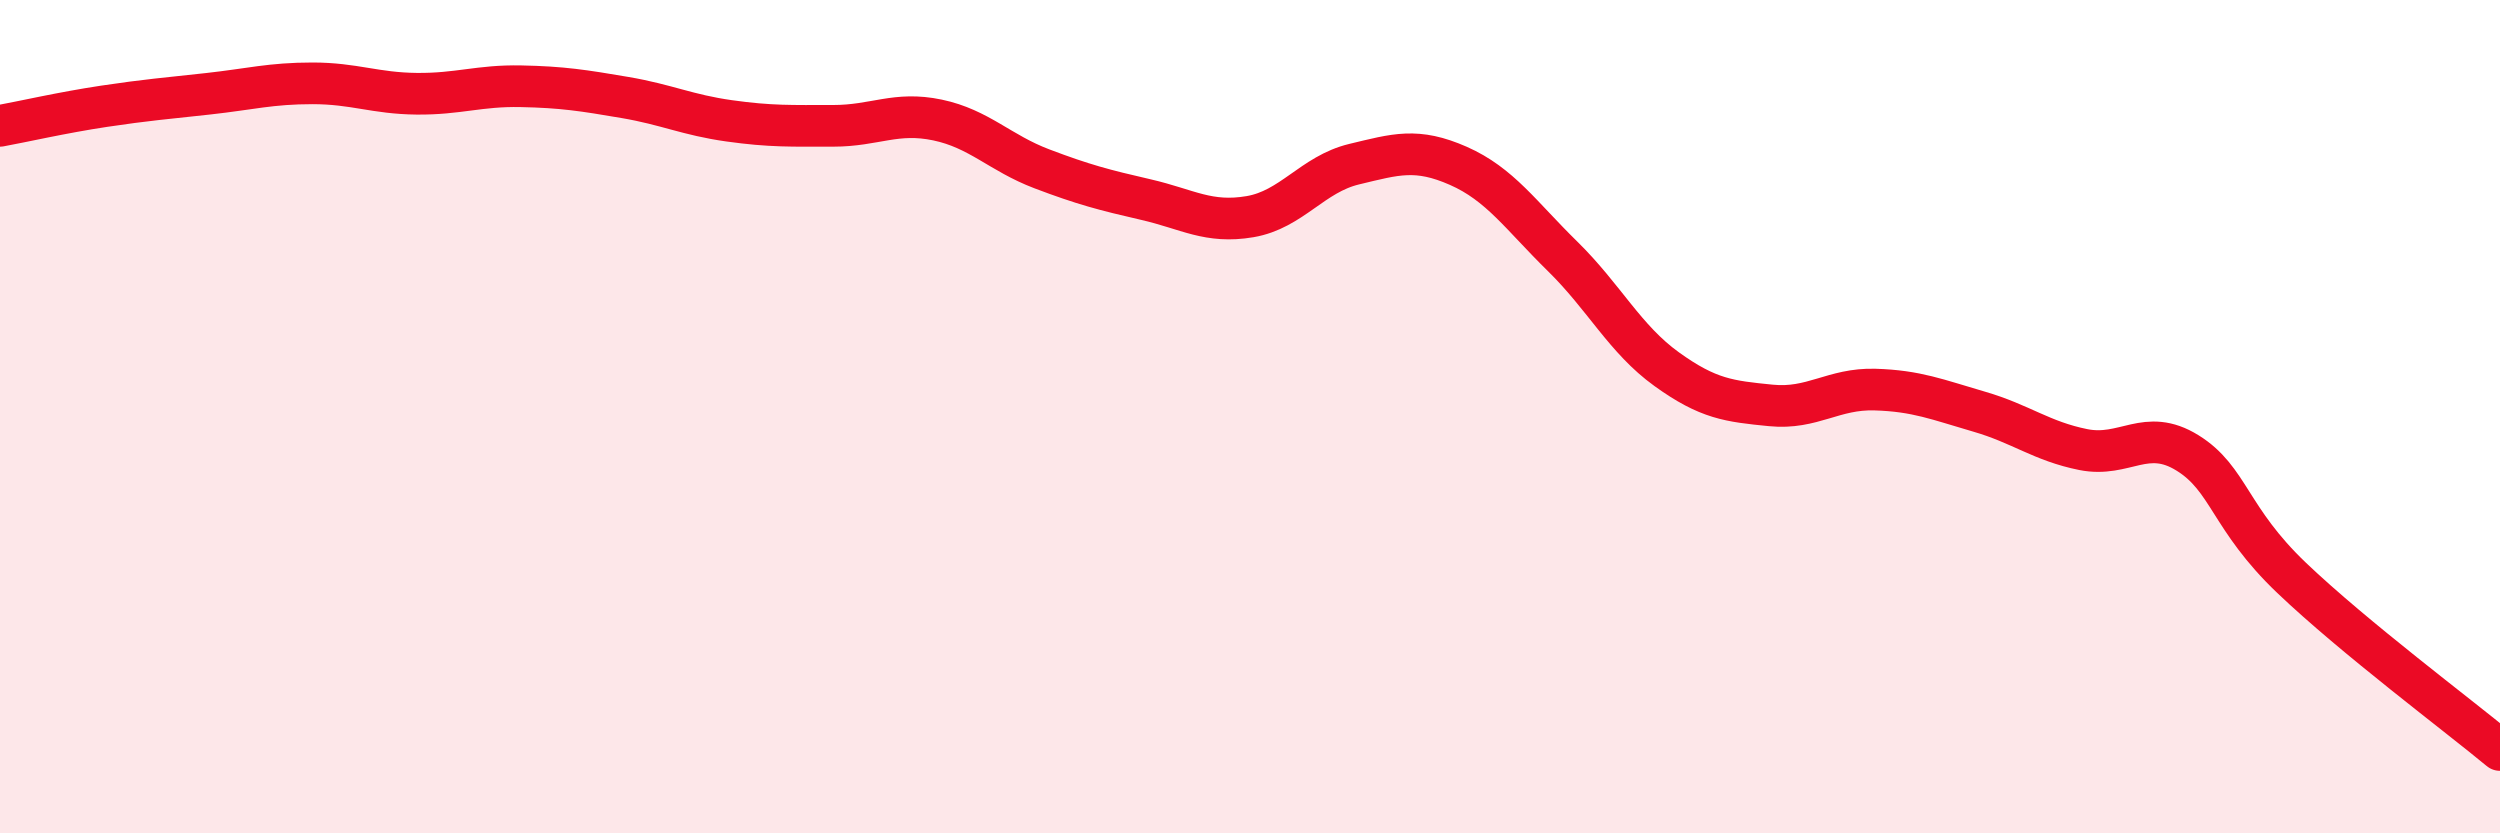
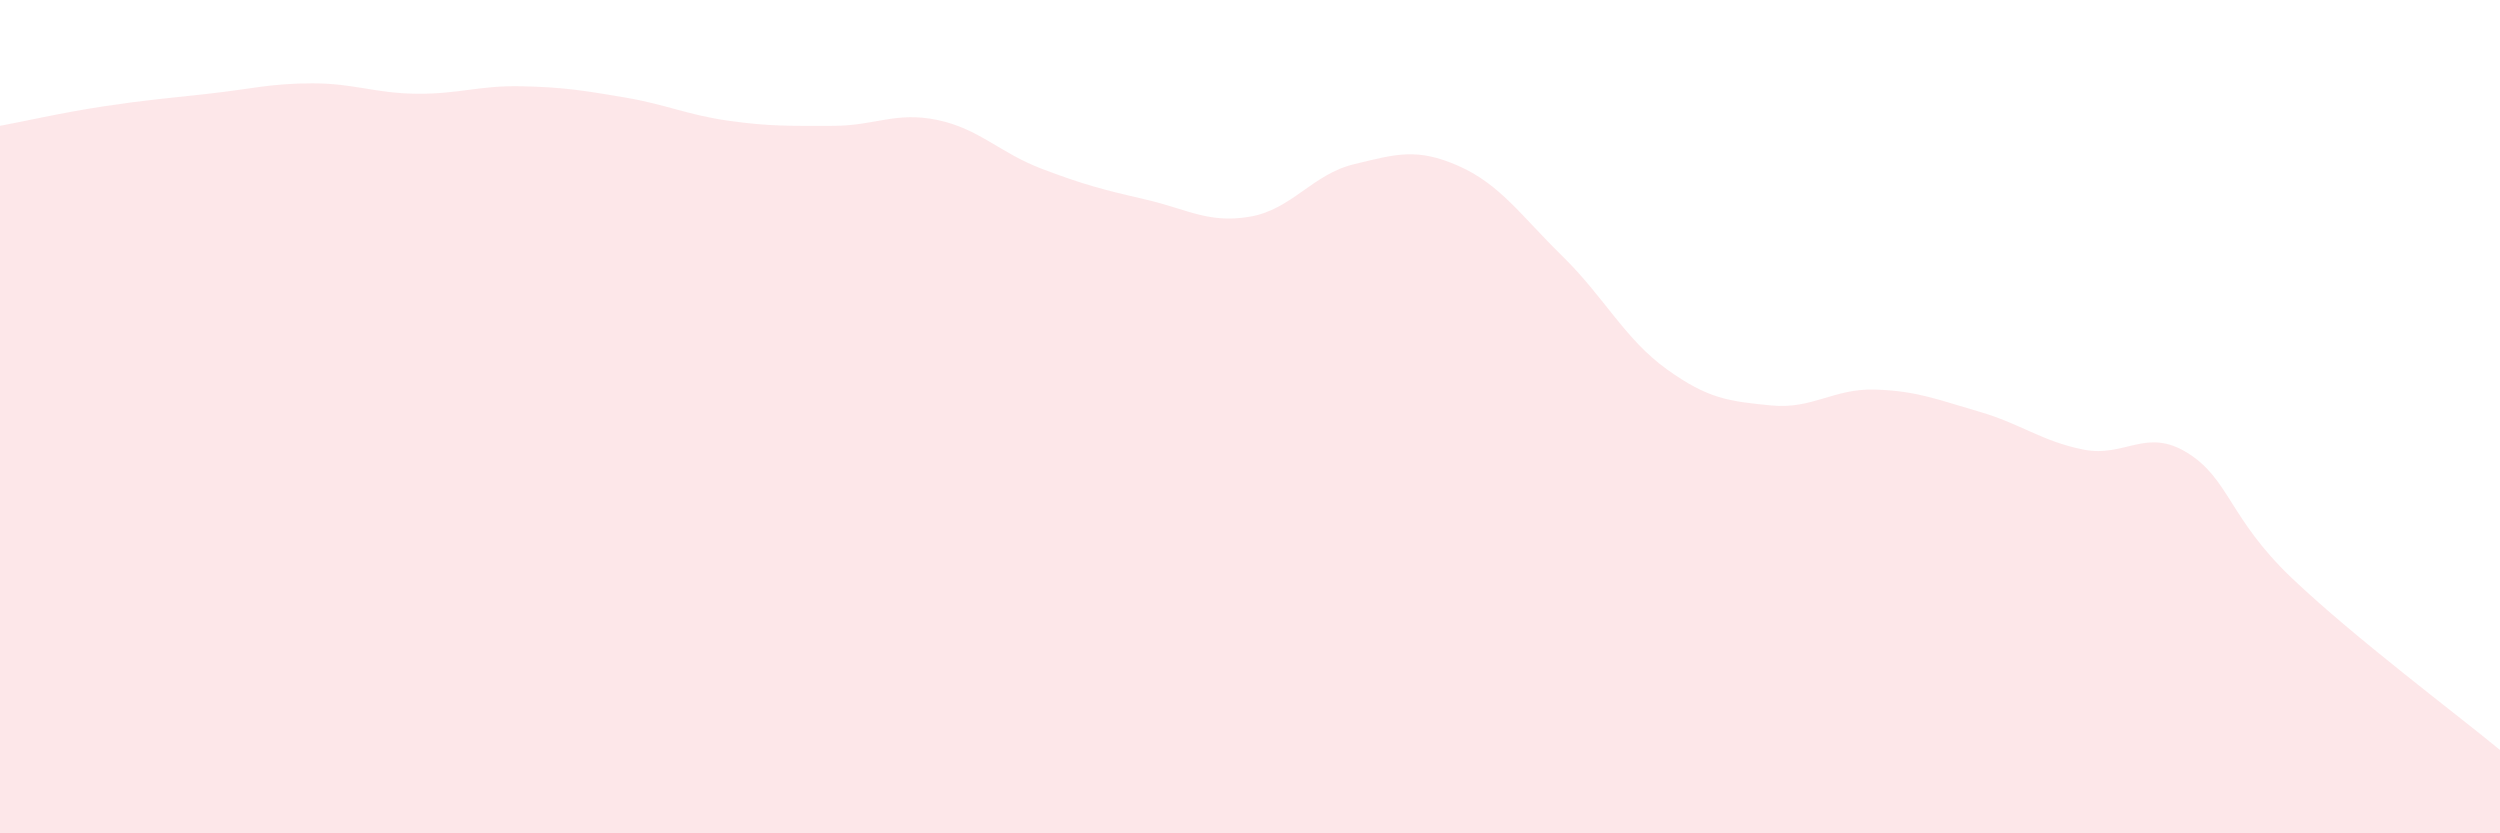
<svg xmlns="http://www.w3.org/2000/svg" width="60" height="20" viewBox="0 0 60 20">
  <path d="M 0,3.02 C 0.5,2.93 1.5,2.7 2.5,2.55 C 3.5,2.4 4,2.36 5,2.25 C 6,2.14 6.5,2 7.5,2 C 8.5,2 9,2.24 10,2.25 C 11,2.26 11.5,2.05 12.5,2.07 C 13.5,2.09 14,2.17 15,2.34 C 16,2.51 16.5,2.76 17.5,2.9 C 18.5,3.04 19,3.02 20,3.02 C 21,3.02 21.5,2.67 22.5,2.88 C 23.5,3.09 24,3.67 25,4.05 C 26,4.43 26.5,4.56 27.5,4.79 C 28.5,5.02 29,5.37 30,5.2 C 31,5.03 31.5,4.18 32.5,3.94 C 33.5,3.7 34,3.54 35,3.98 C 36,4.42 36.5,5.17 37.5,6.15 C 38.5,7.13 39,8.14 40,8.86 C 41,9.58 41.5,9.63 42.5,9.73 C 43.5,9.83 44,9.32 45,9.35 C 46,9.38 46.5,9.59 47.5,9.88 C 48.5,10.17 49,10.59 50,10.79 C 51,10.99 51.5,10.25 52.5,10.87 C 53.5,11.49 53.5,12.44 55,13.87 C 56.5,15.3 59,17.17 60,18L60 20L0 20Z" fill="#EB0A25" opacity="0.1" stroke-linecap="round" stroke-linejoin="round" />
-   <path d="M 0,3.02 C 0.5,2.93 1.5,2.7 2.5,2.55 C 3.5,2.4 4,2.36 5,2.25 C 6,2.14 6.5,2 7.5,2 C 8.5,2 9,2.24 10,2.25 C 11,2.26 11.5,2.05 12.5,2.07 C 13.5,2.09 14,2.17 15,2.34 C 16,2.51 16.5,2.76 17.5,2.9 C 18.5,3.04 19,3.02 20,3.02 C 21,3.02 21.5,2.67 22.5,2.88 C 23.5,3.09 24,3.67 25,4.05 C 26,4.43 26.5,4.56 27.5,4.79 C 28.5,5.02 29,5.37 30,5.2 C 31,5.03 31.5,4.18 32.5,3.94 C 33.5,3.7 34,3.54 35,3.98 C 36,4.42 36.5,5.17 37.5,6.15 C 38.5,7.13 39,8.14 40,8.86 C 41,9.58 41.5,9.63 42.5,9.73 C 43.5,9.83 44,9.32 45,9.35 C 46,9.38 46.5,9.59 47.5,9.88 C 48.5,10.17 49,10.59 50,10.79 C 51,10.99 51.5,10.25 52.5,10.87 C 53.5,11.49 53.5,12.44 55,13.87 C 56.5,15.3 59,17.17 60,18" stroke="#EB0A25" stroke-width="1" fill="none" stroke-linecap="round" stroke-linejoin="round" />
</svg>